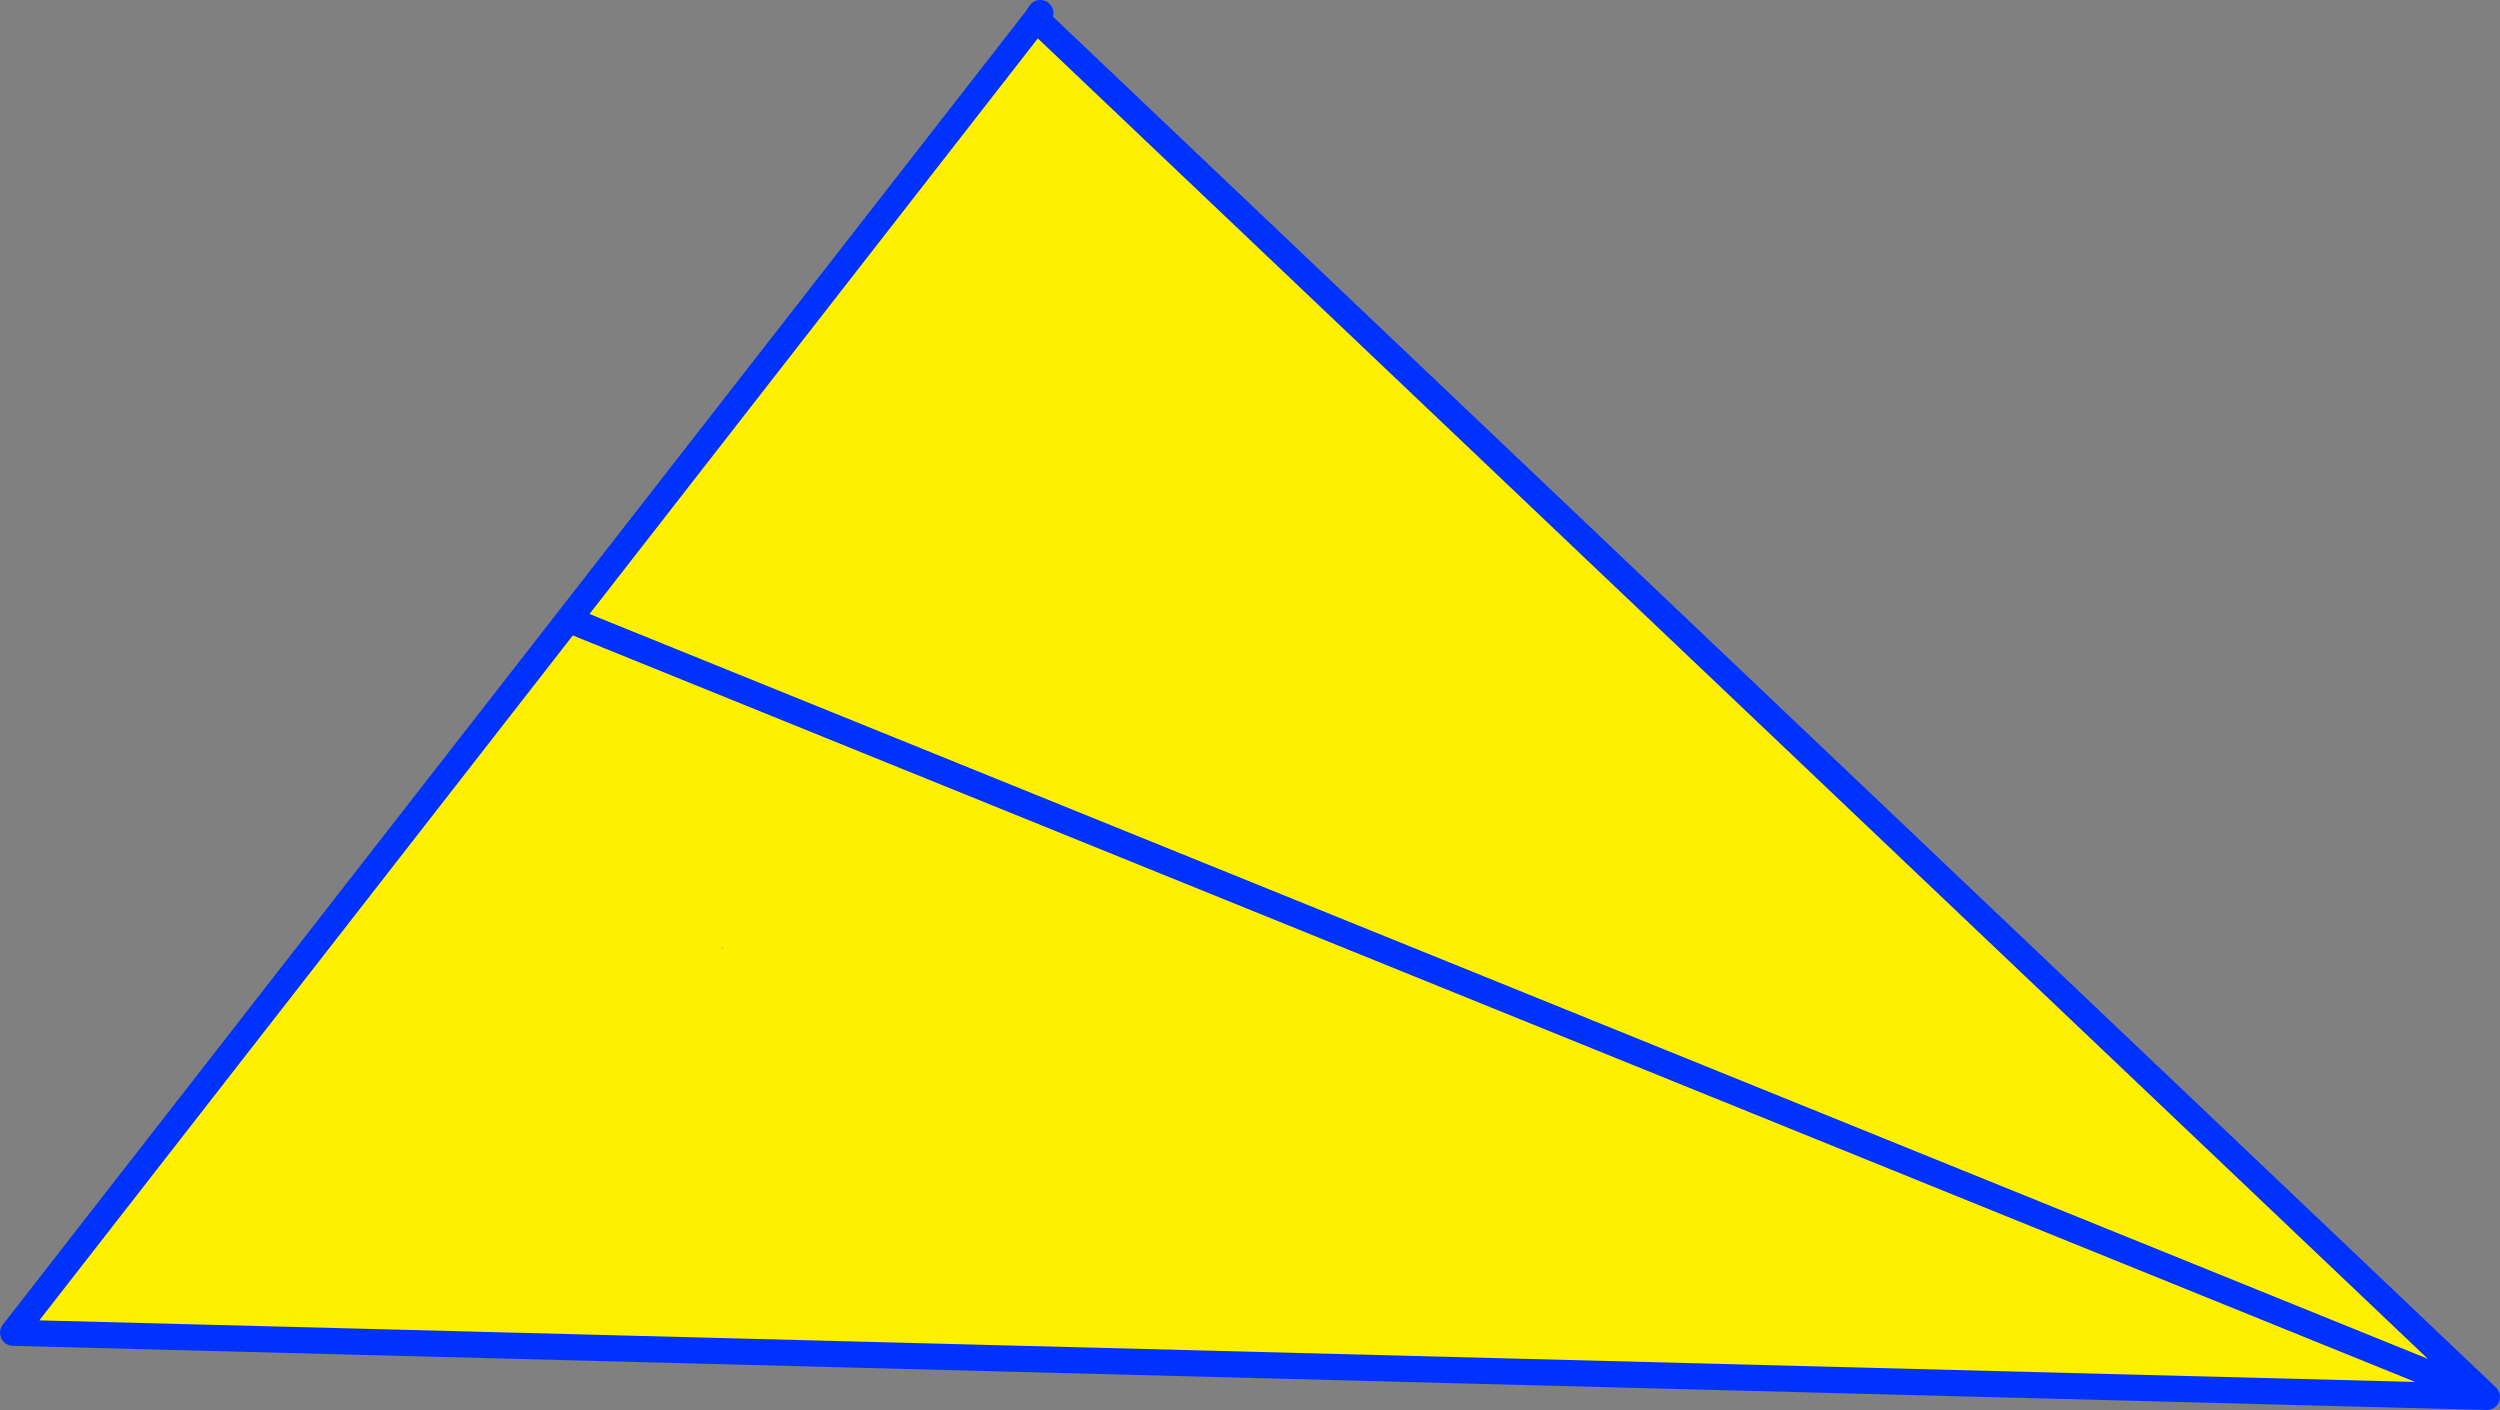
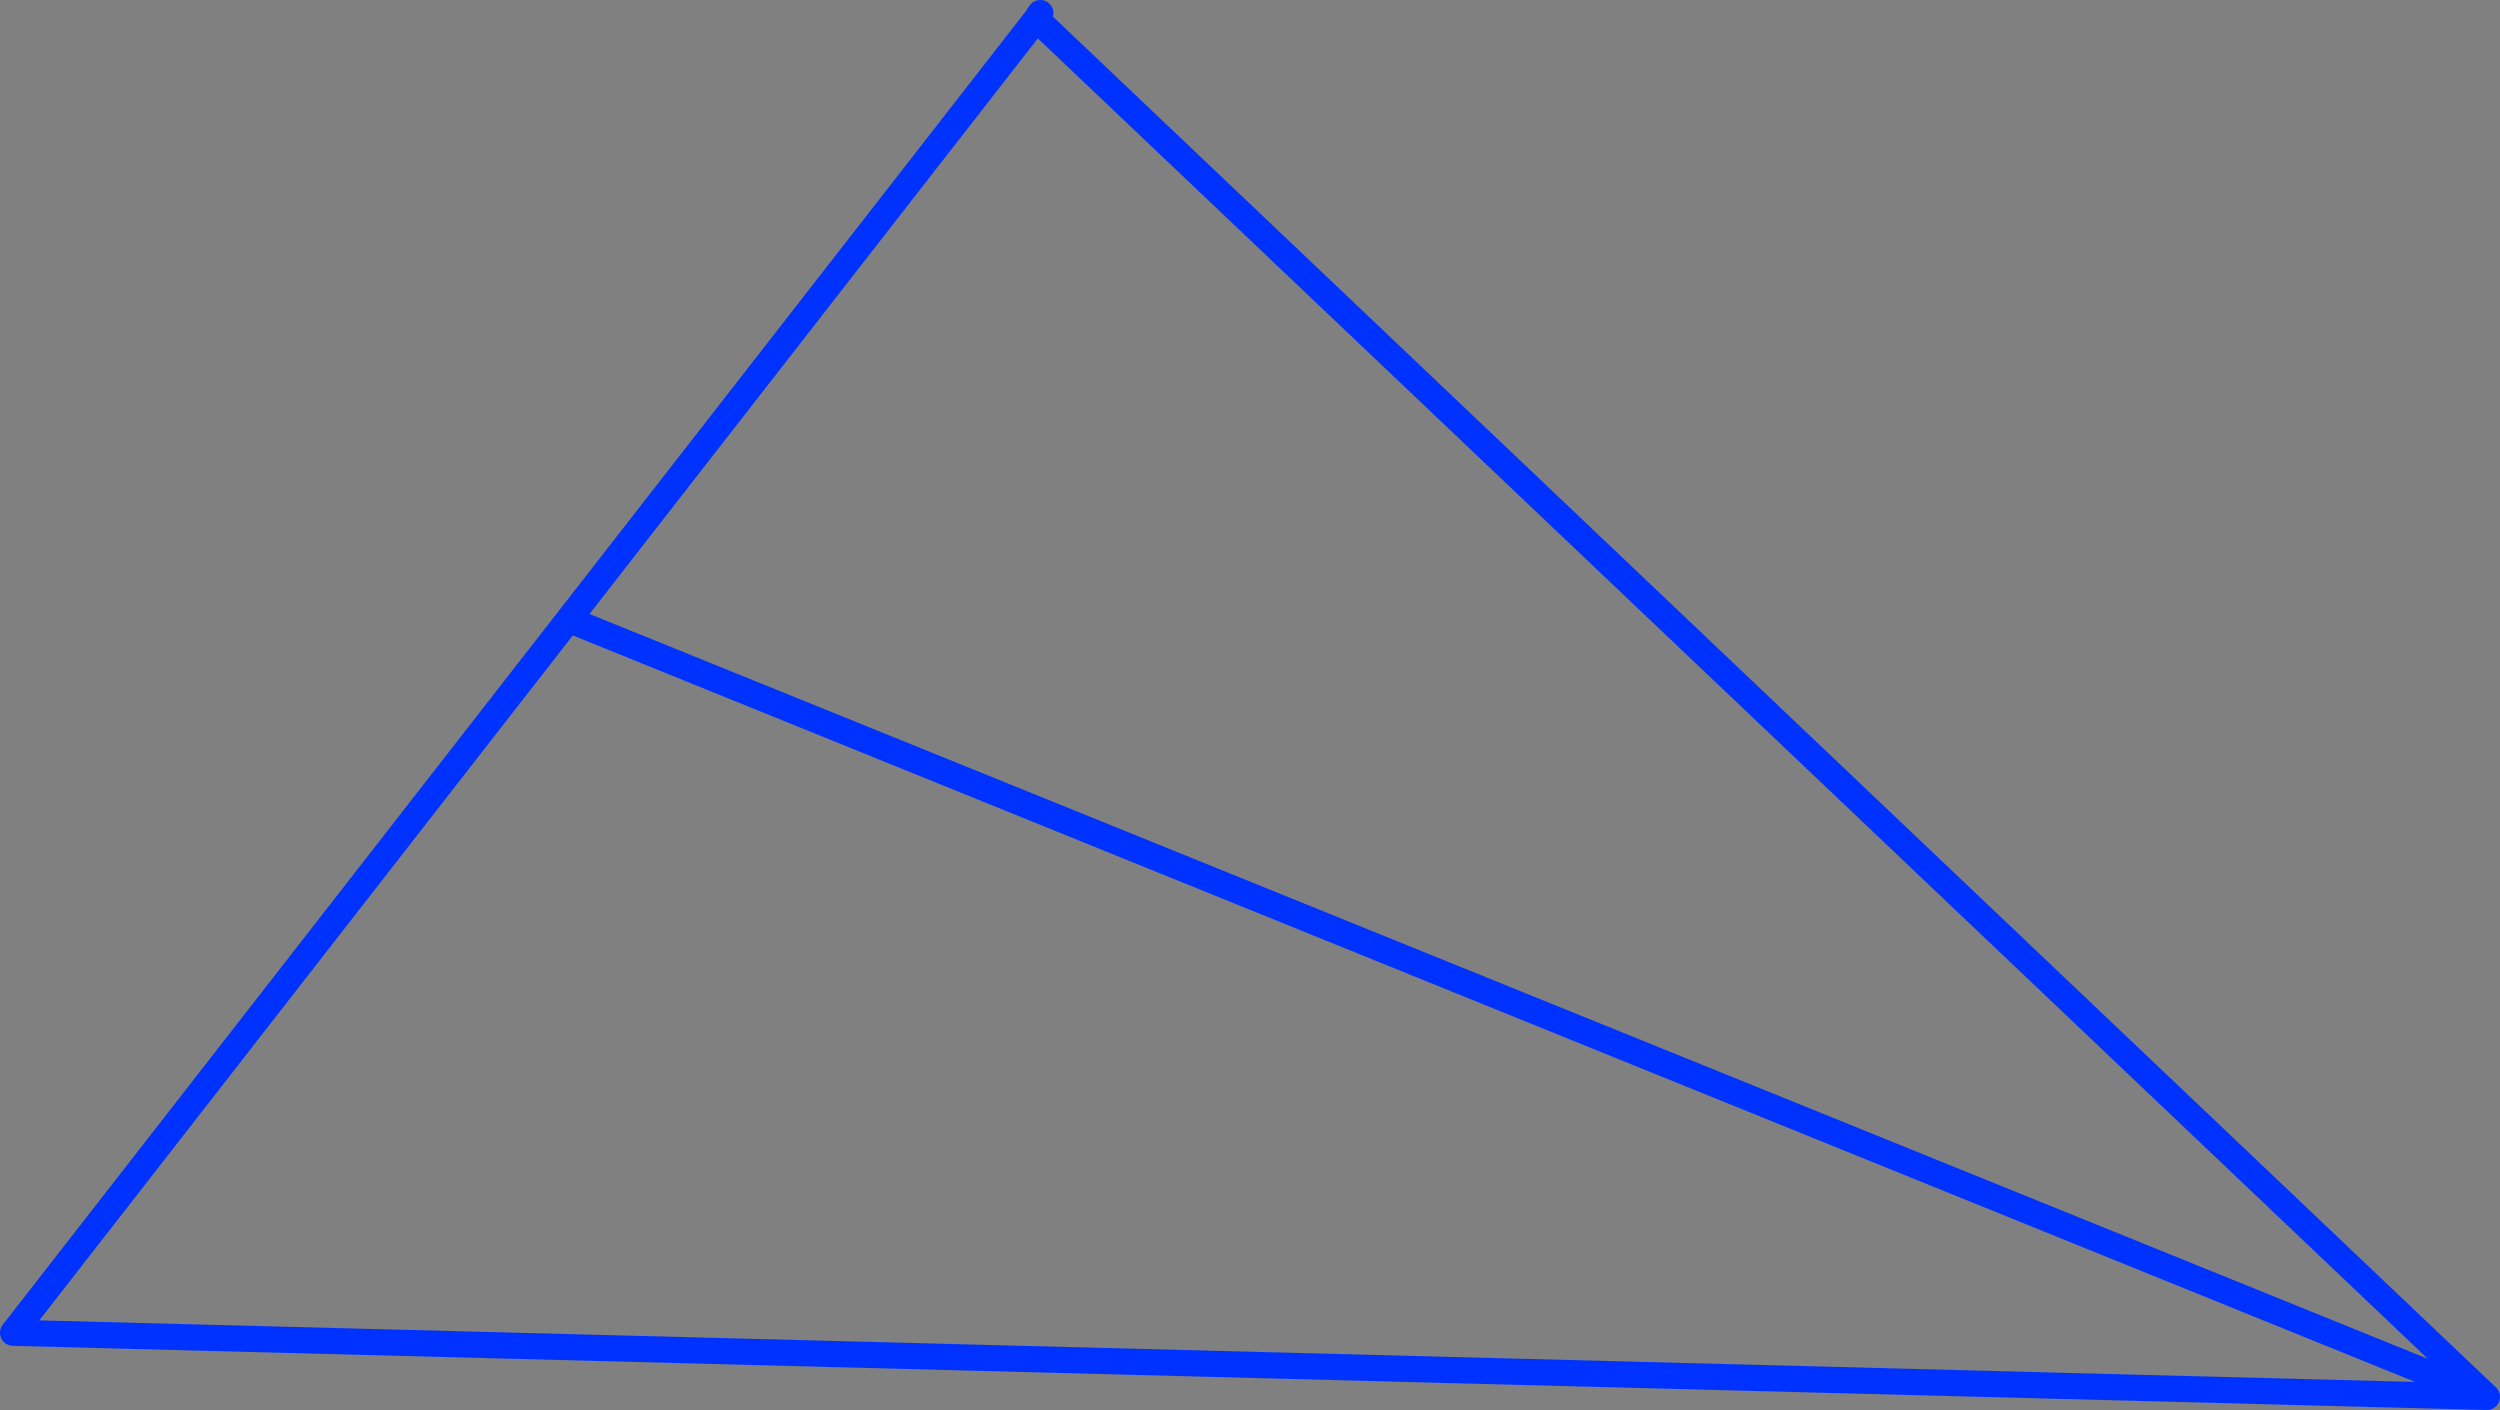
<svg xmlns="http://www.w3.org/2000/svg" height="107.75px" width="191.05px">
  <rect width="100%" height="100%" fill="#808080" stroke="none" />
  <g transform="matrix(1.0, 0.0, 0.0, 1.0, 78.9, 148.7)">
-     <path d="M0.3 -147.25 L111.15 -41.95 -77.9 -46.85 -35.45 -101.35 0.3 -147.25 M-23.65 -76.3 L-23.75 -76.25 -23.7 -76.2 -23.65 -76.3 M-35.45 -101.35 L111.15 -41.95 -35.45 -101.35" fill="#fff000" fill-rule="evenodd" stroke="none" />
    <path d="M0.3 -147.25 L0.6 -147.7 M0.3 -147.25 L111.15 -41.95 -77.9 -46.85 -35.45 -101.35 0.3 -147.25 M111.15 -41.95 L-35.45 -101.35" fill="none" stroke="#0032ff" stroke-linecap="round" stroke-linejoin="round" stroke-width="2.0" />
  </g>
</svg>